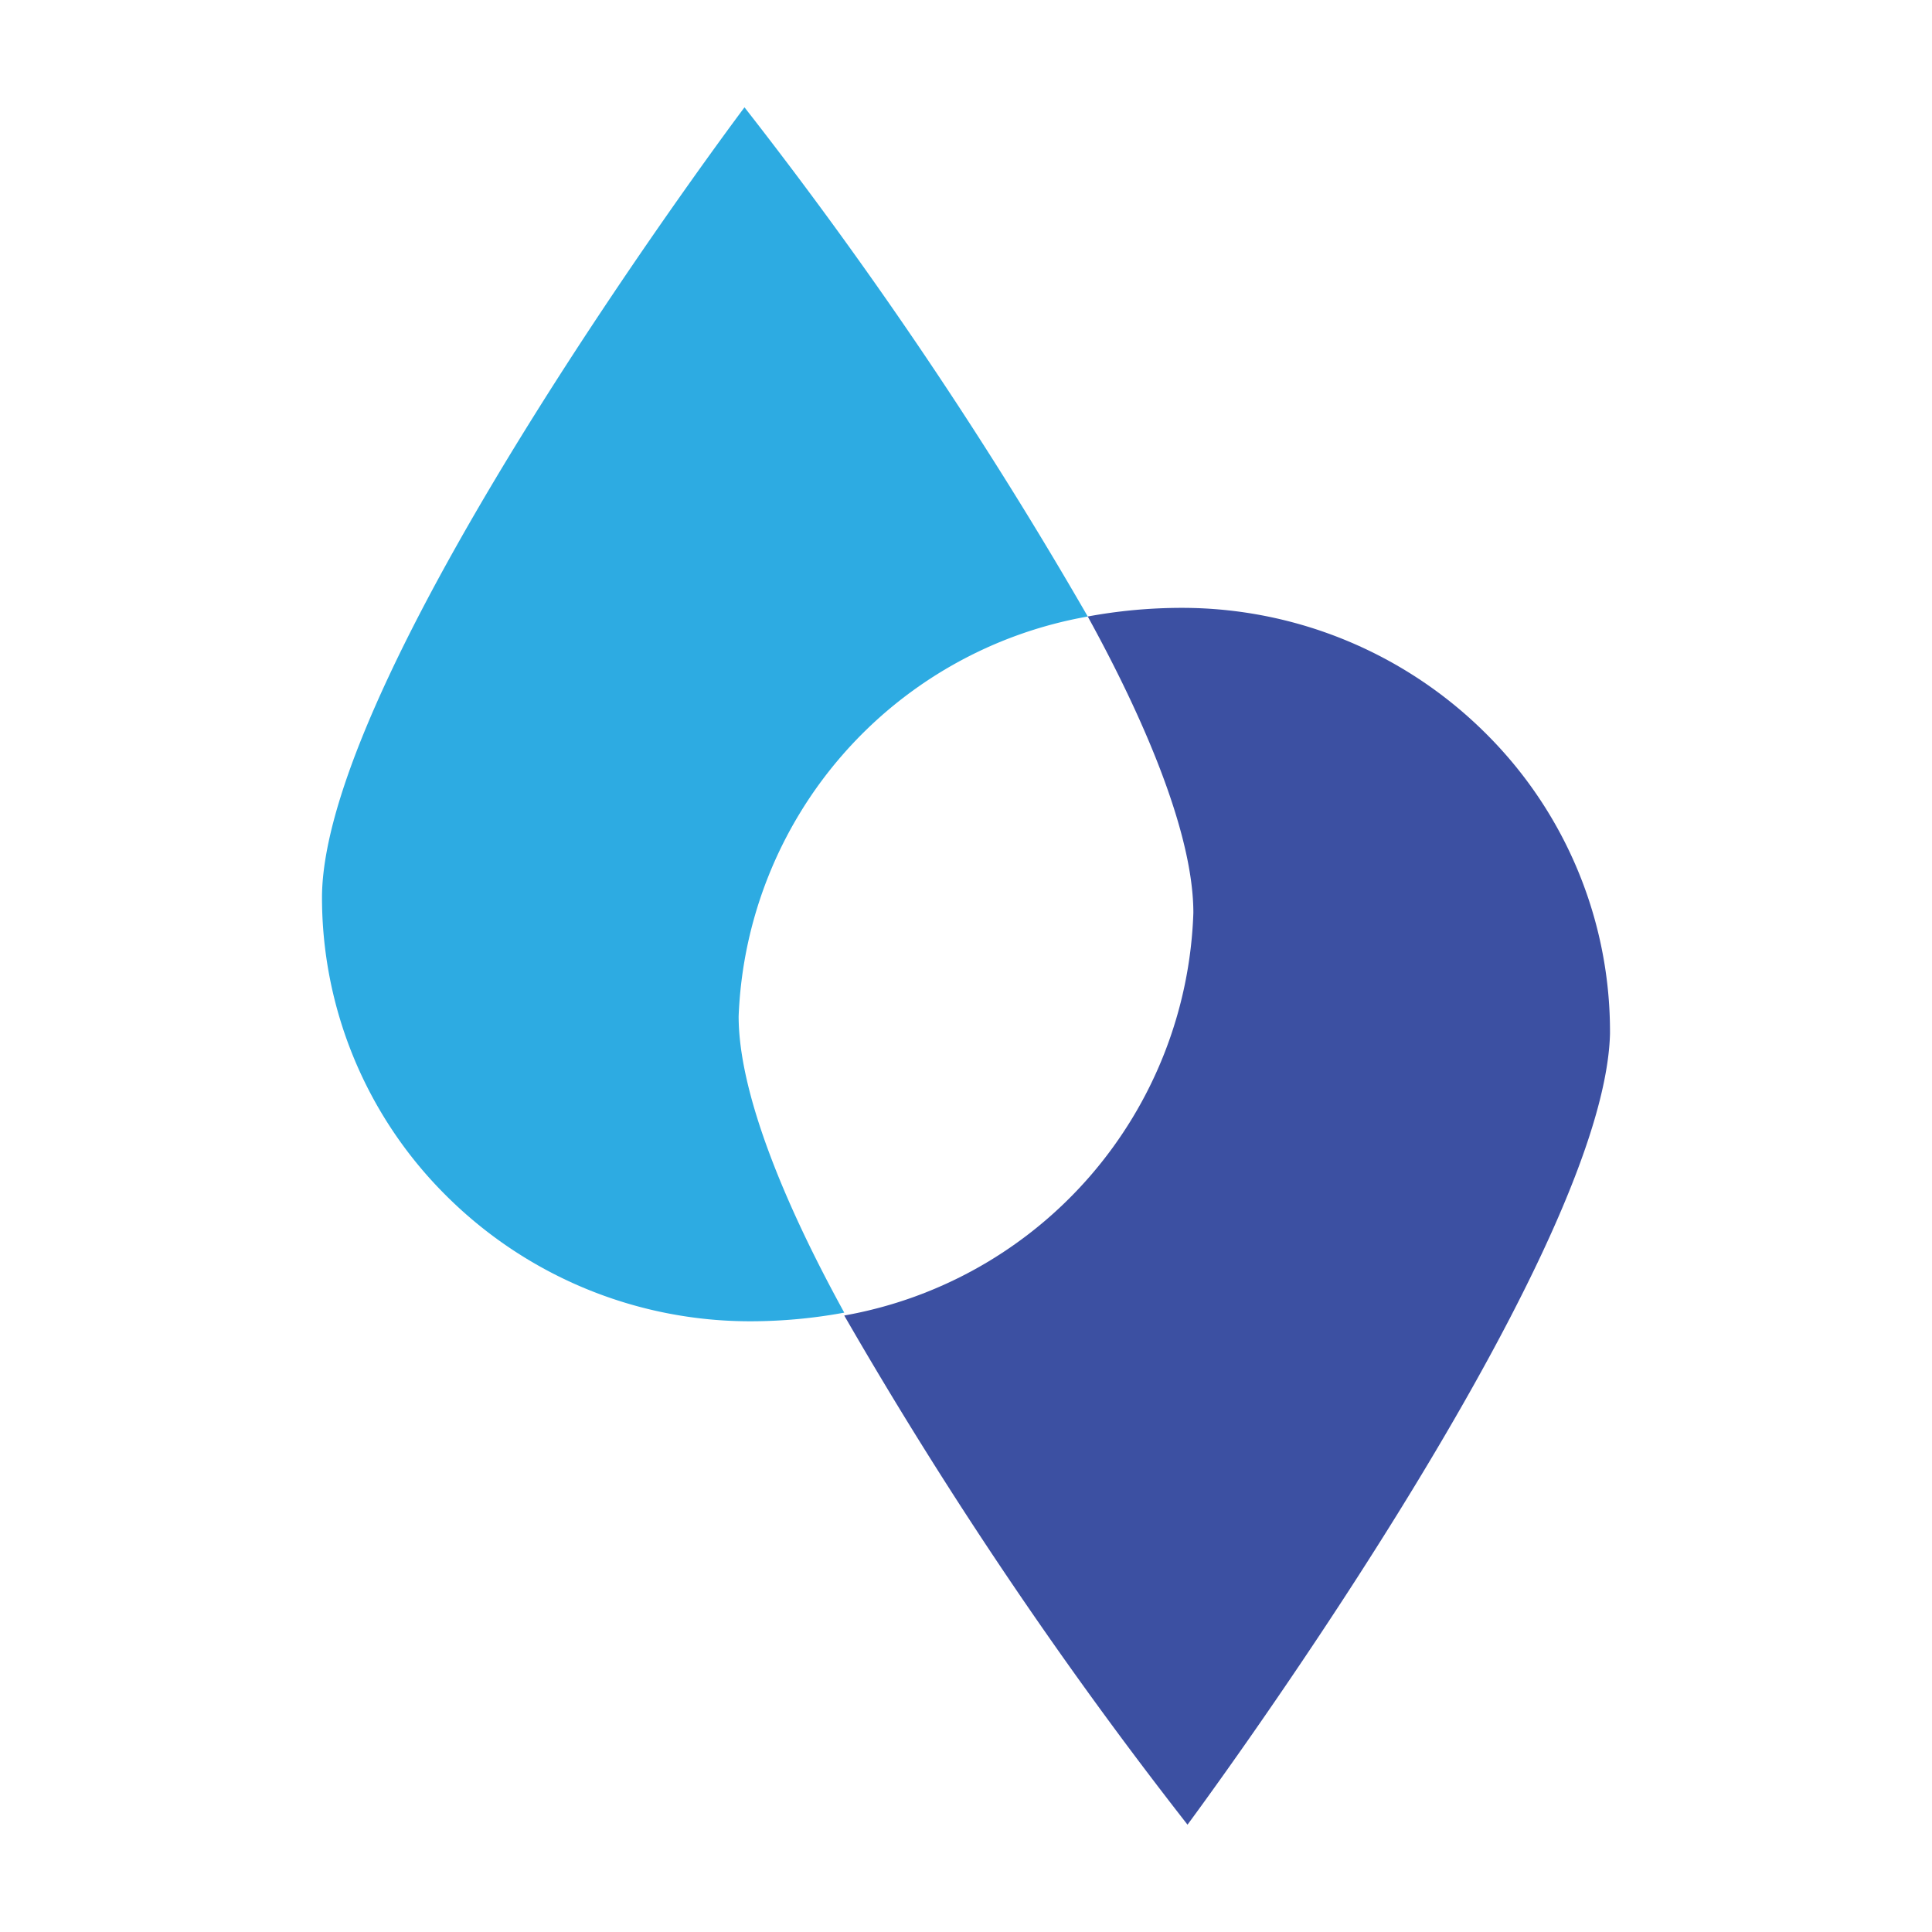
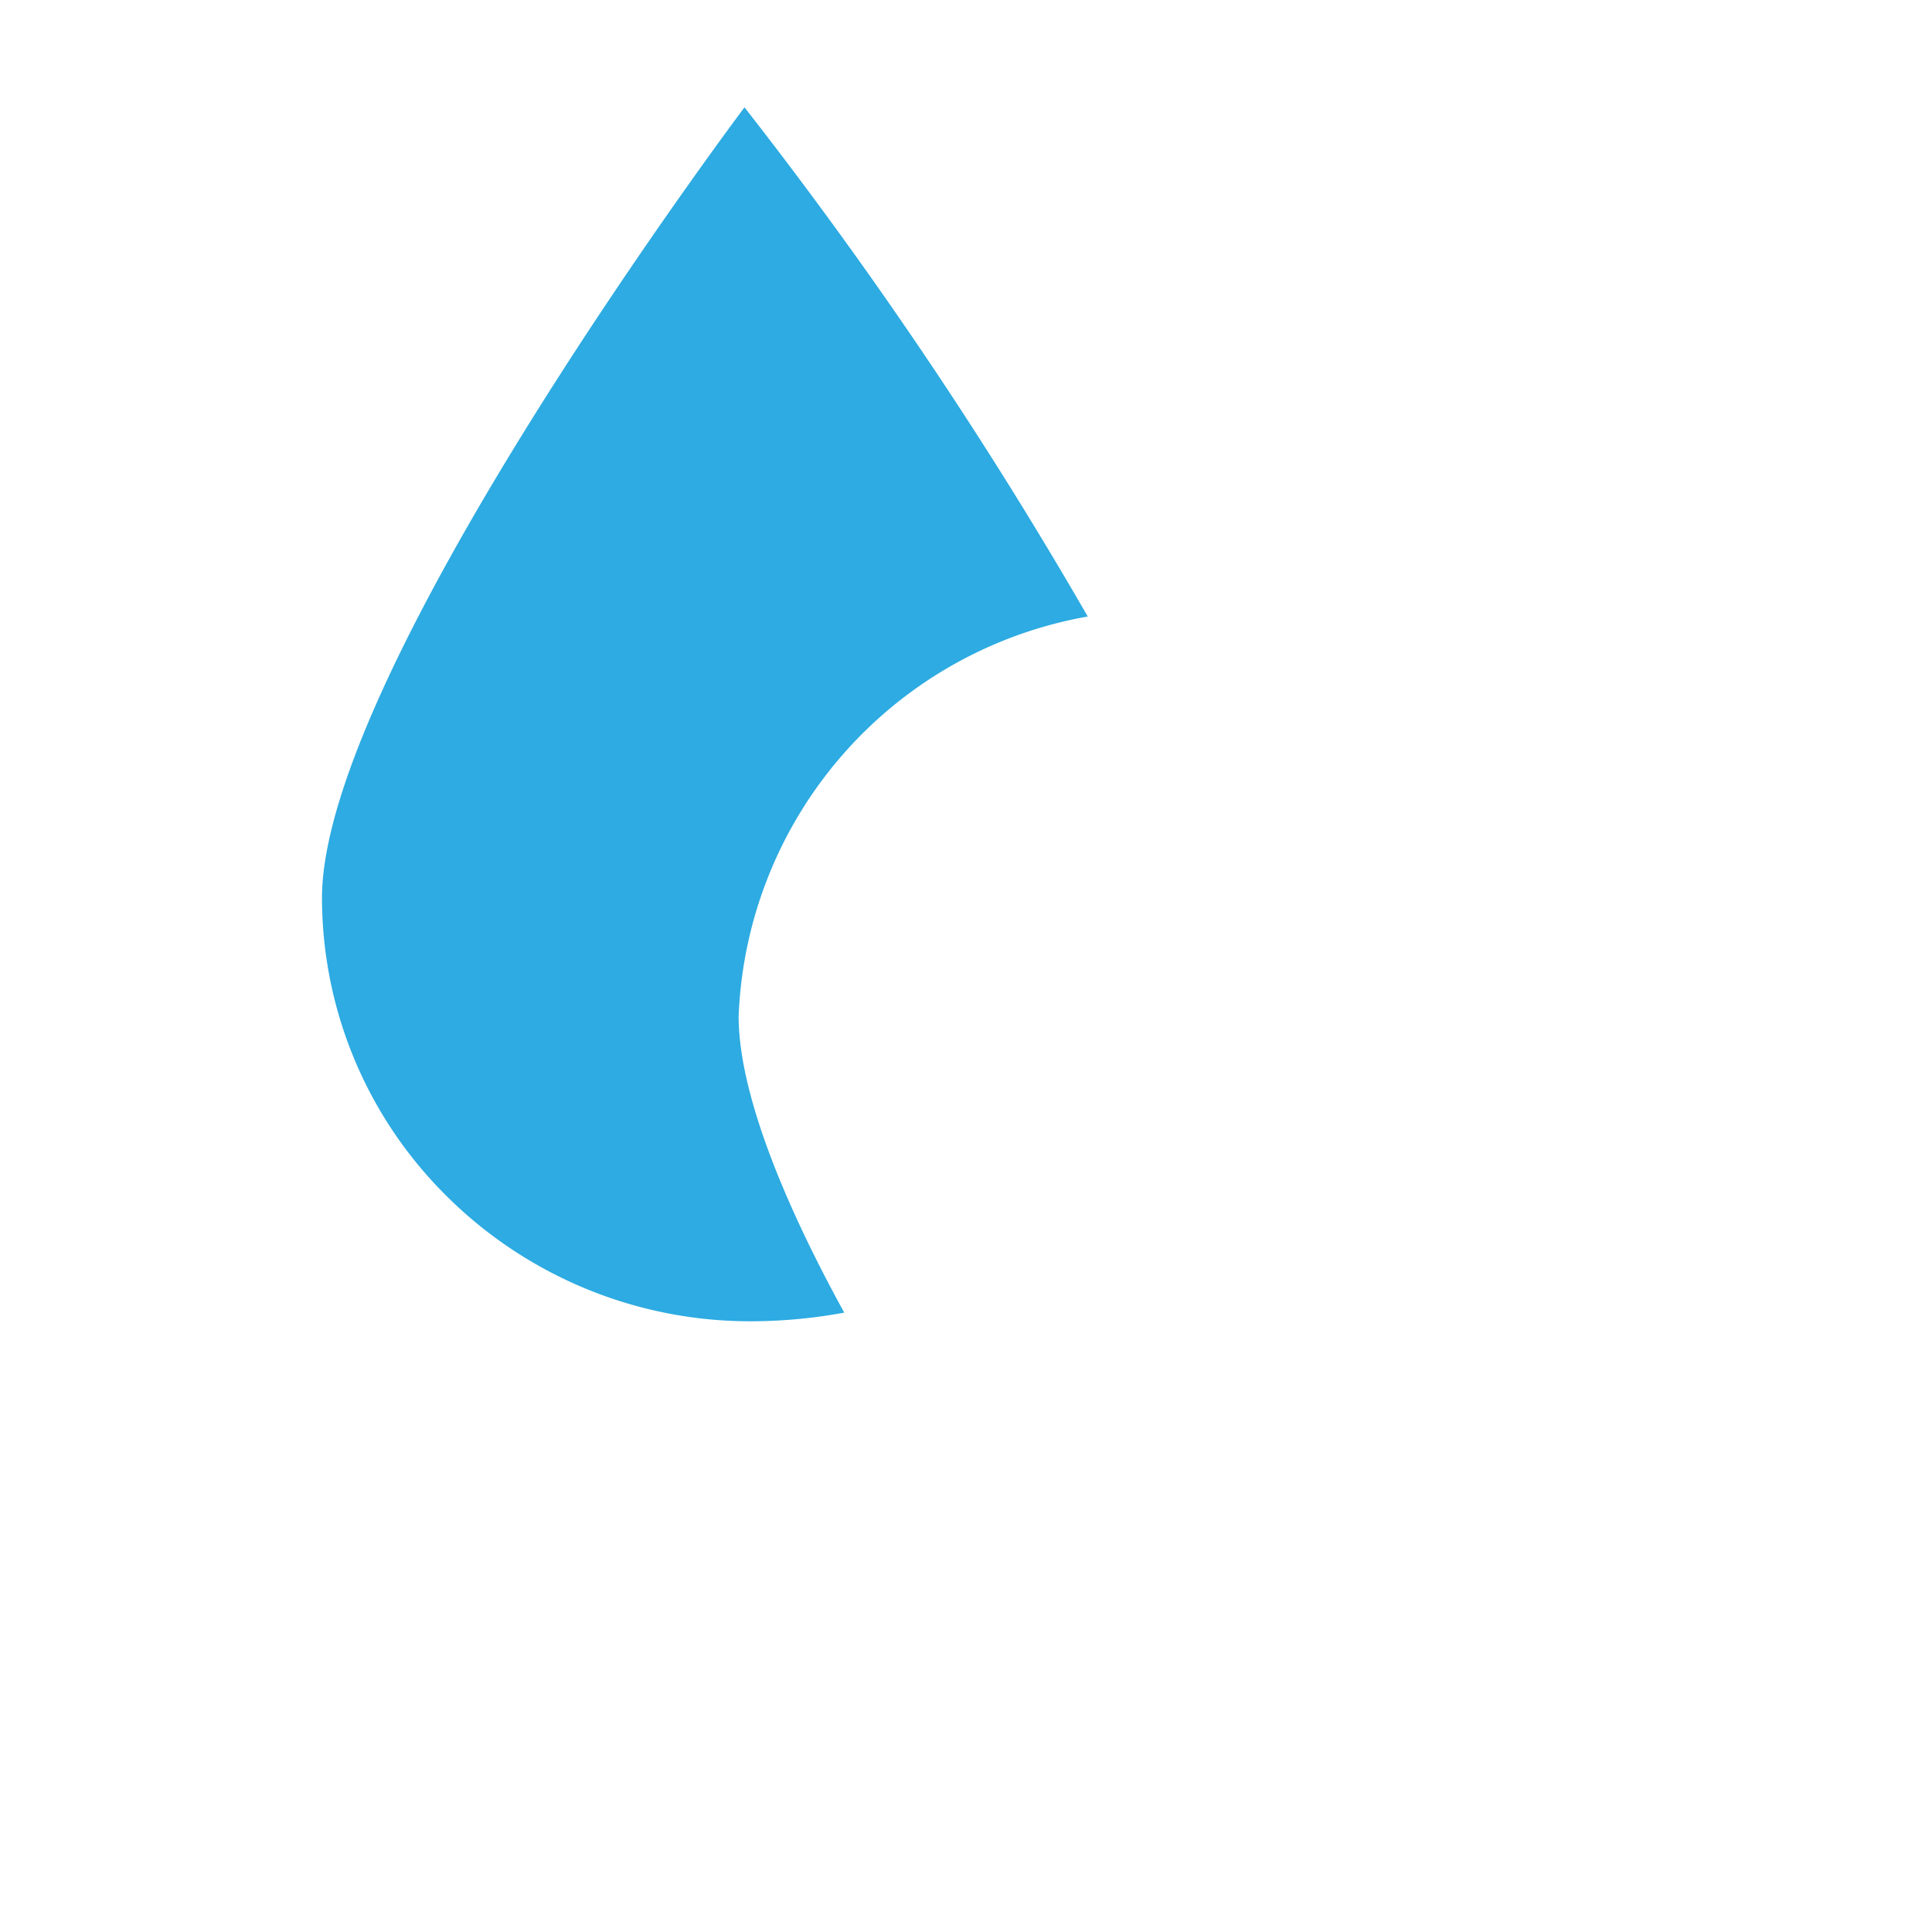
<svg xmlns="http://www.w3.org/2000/svg" width="72" height="72" viewBox="0 0 72 72">
  <g id="Group_291" data-name="Group 291" transform="translate(-156 -148)">
    <path id="Path_1" data-name="Path 1" d="M989.537,1012.975A162.655,162.655,0,0,0,976.745,994s-15.635,20.8-15.745,29.374a15.656,15.656,0,0,0,4.592,11.149,16.038,16.038,0,0,0,11.371,4.717,19.306,19.306,0,0,0,3.5-.322c-2.3-4.181-3.936-8.255-3.936-11.042a15.75,15.75,0,0,1,13.011-14.9" transform="translate(-793 -842)" fill="#2dabe2" />
-     <path id="Path_2" data-name="Path 2" d="M1007.338,1027.266a15.656,15.656,0,0,0-4.592-11.149,16.038,16.038,0,0,0-11.371-4.717,19.318,19.318,0,0,0-3.5.322c2.3,4.181,3.936,8.255,3.936,11.042a15.773,15.773,0,0,1-13.011,15.008,162.659,162.659,0,0,0,12.793,18.975s15.526-20.9,15.745-29.481" transform="translate(-791.338 -840.747)" fill="#3c50a2" />
-     <rect id="Rectangle_119" data-name="Rectangle 119" width="72" height="72" transform="translate(156 148)" fill="none" />
  </g>
</svg>